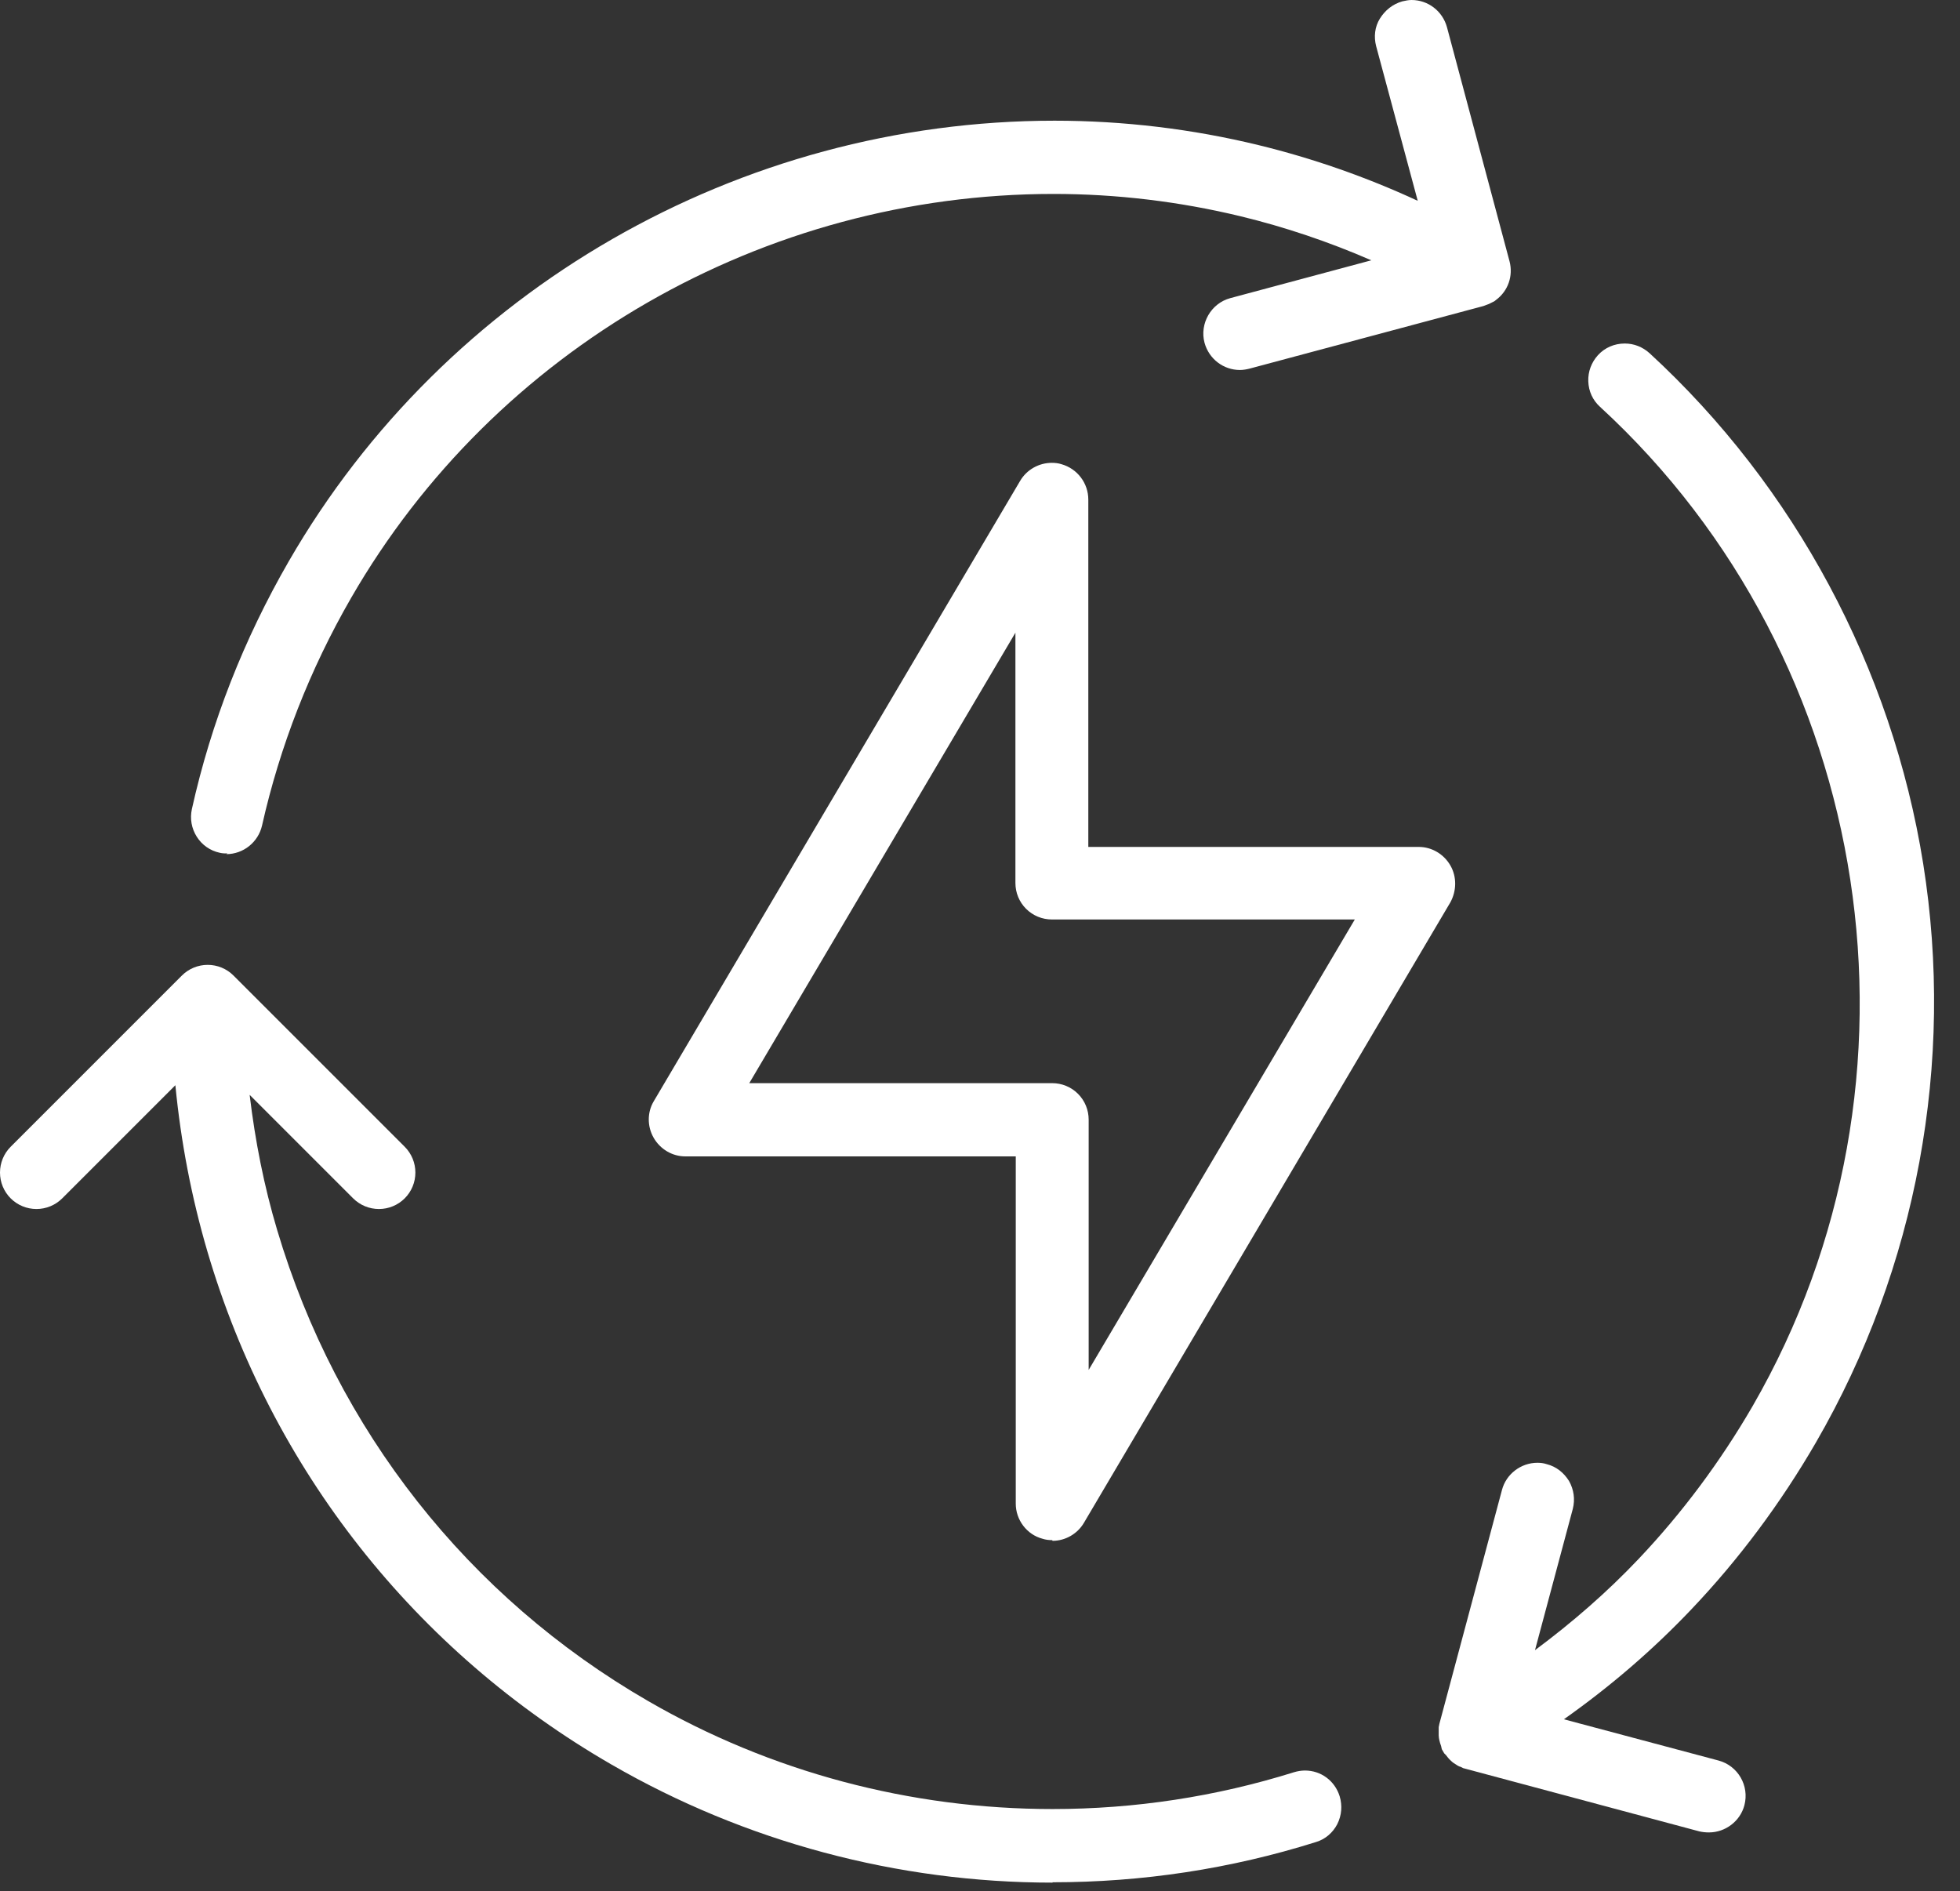
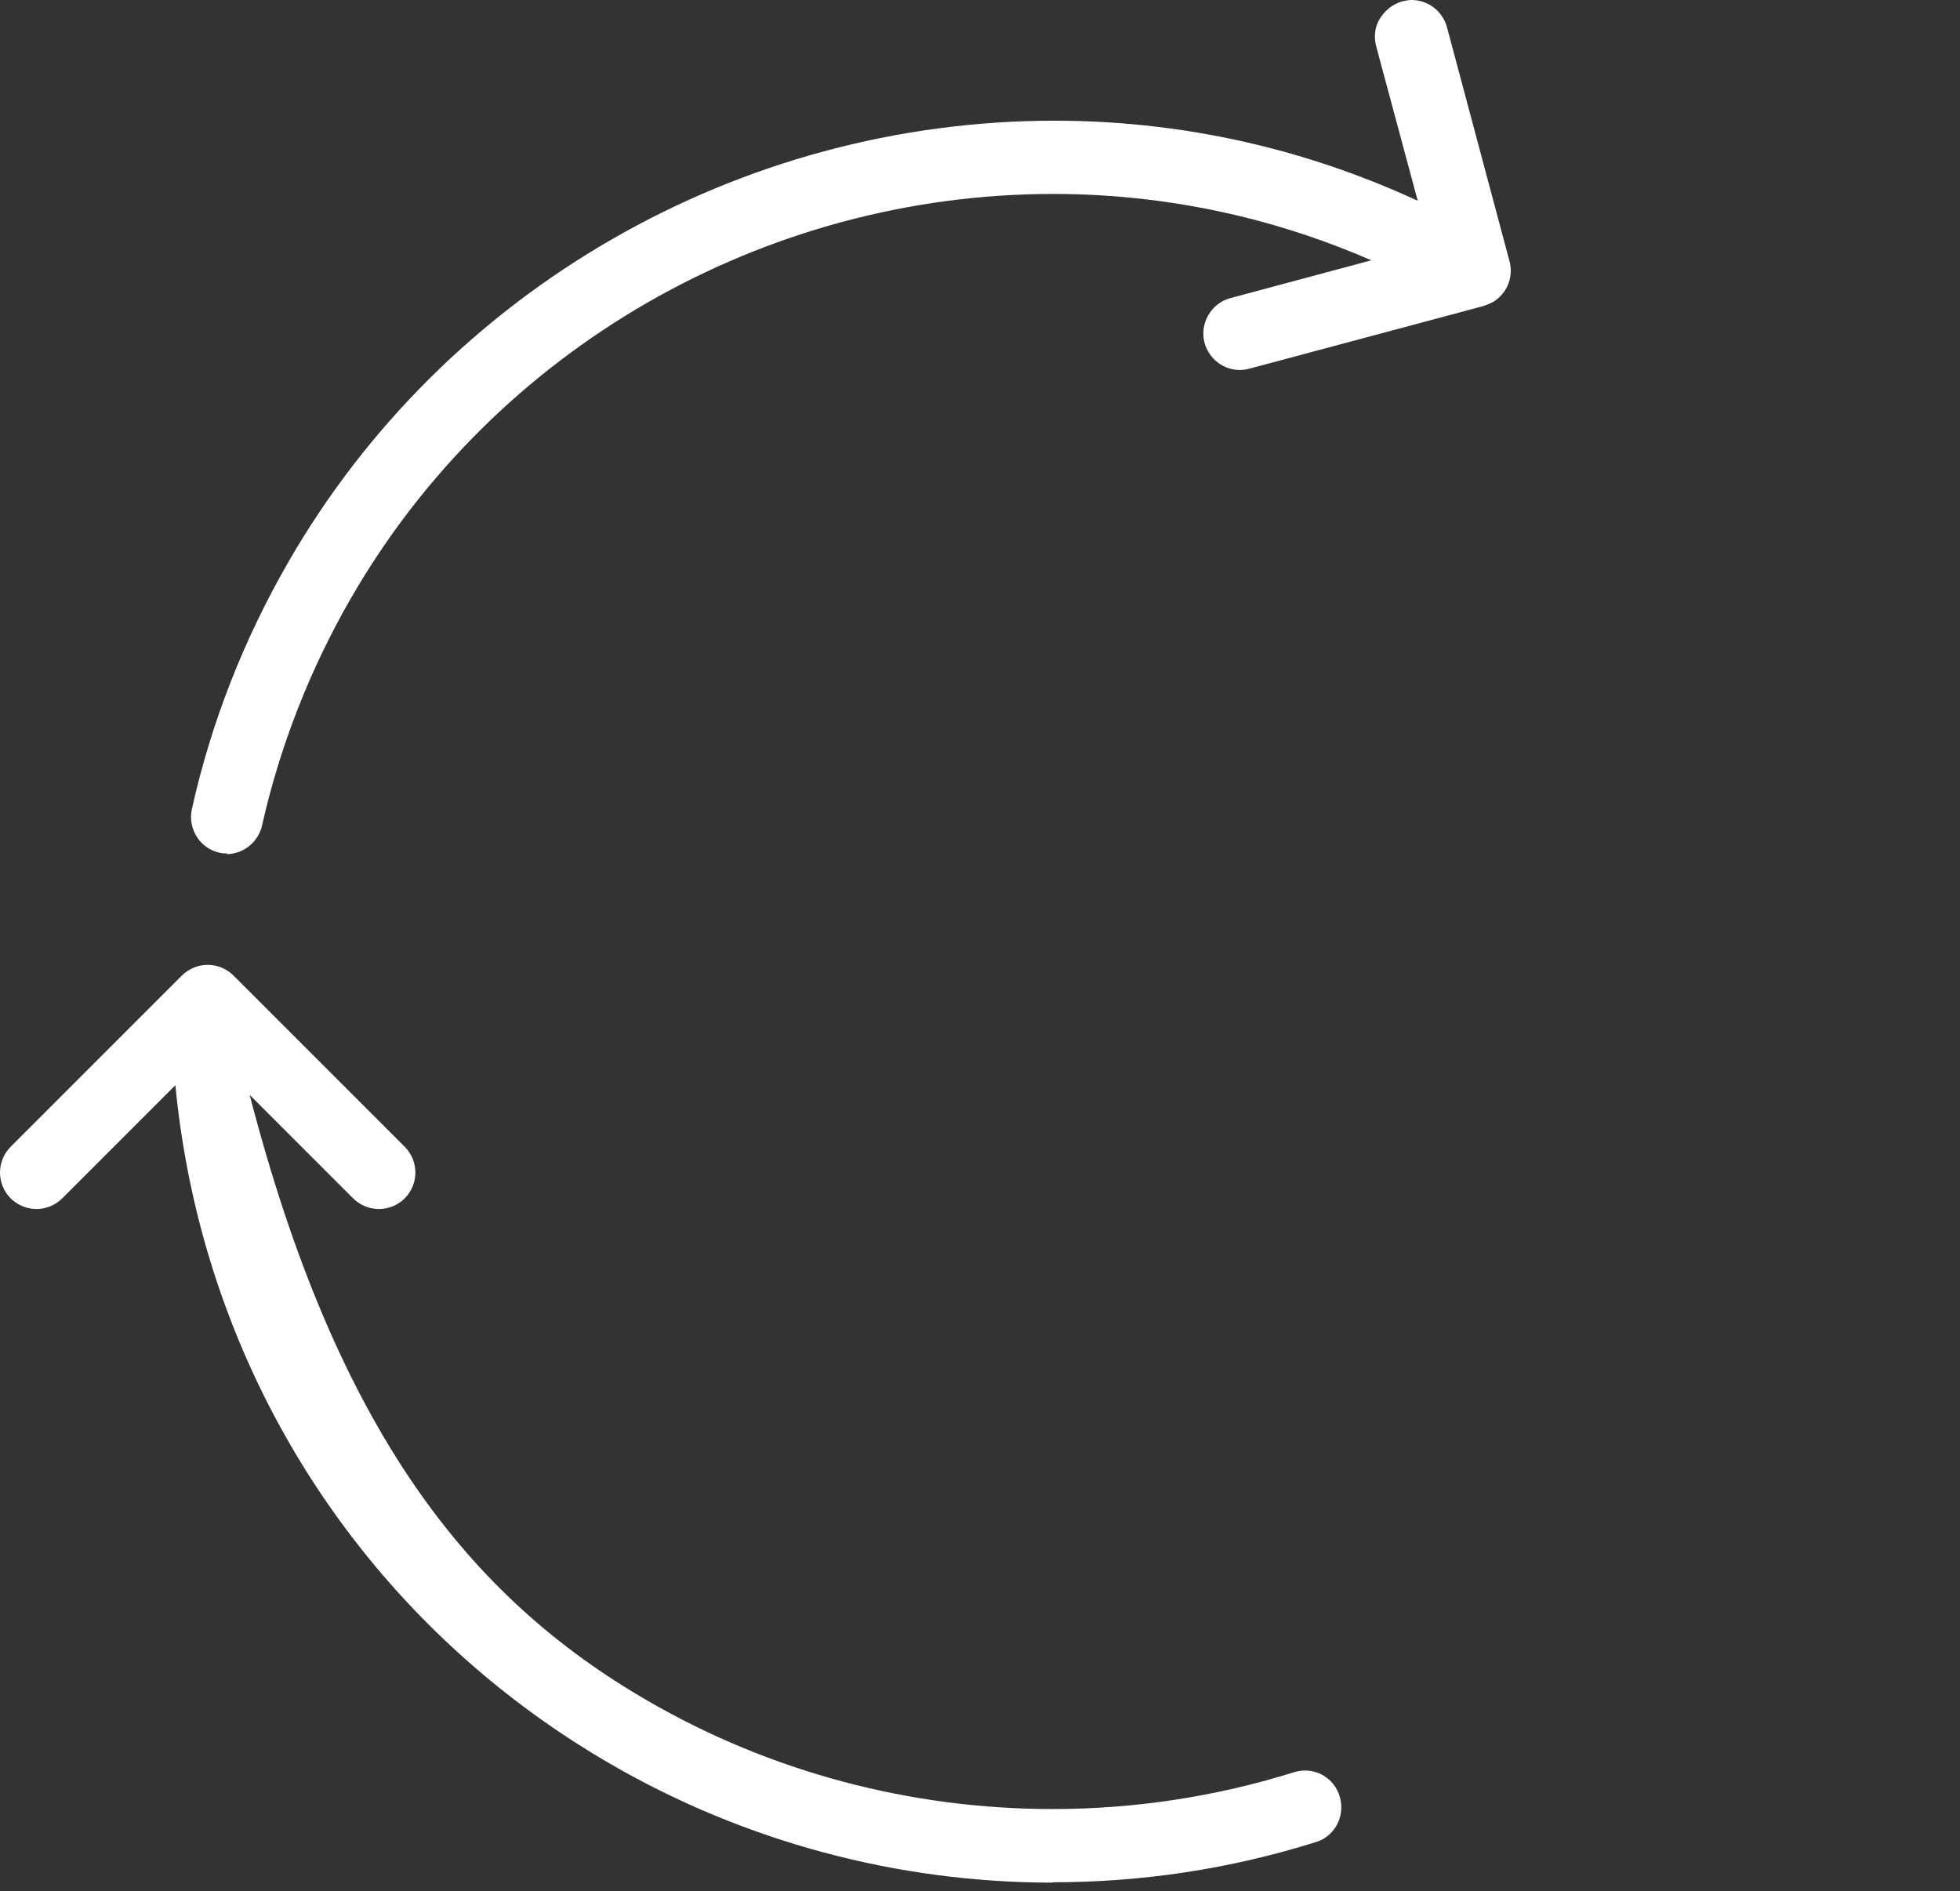
<svg xmlns="http://www.w3.org/2000/svg" width="57" height="55" viewBox="0 0 57 55" fill="none">
  <rect x="0" y="0" width="57" height="55" fill="#333333" stroke="none" />
-   <path d="M30.6 44.79C30.51 44.79 30.41 44.78 30.32 44.75C29.86 44.63 29.54 44.2 29.54 43.73V33.63H19.93C19.55 33.63 19.2 33.42 19.01 33.09C18.82 32.76 18.82 32.35 19.01 32.03L29.67 13.98C29.86 13.66 30.21 13.46 30.59 13.46C30.68 13.46 30.78 13.47 30.87 13.5C31.33 13.63 31.65 14.05 31.65 14.53V24.63H41.26C41.64 24.63 41.99 24.84 42.18 25.17C42.37 25.5 42.36 25.91 42.18 26.24L31.52 44.29C31.33 44.61 30.98 44.81 30.61 44.81L30.6 44.79ZM30.6 31.5C30.88 31.5 31.15 31.61 31.35 31.81C31.55 32.01 31.66 32.28 31.66 32.56V39.84L39.4 26.74H30.59C30.31 26.74 30.04 26.63 29.84 26.43C29.64 26.23 29.53 25.96 29.53 25.68V18.4L21.79 31.5H30.6Z" fill="white" />
-   <path d="M49.69 53.29C49.6 53.29 49.51 53.28 49.42 53.26L42.55 51.42C42.55 51.42 42.48 51.38 42.47 51.38C42.45 51.38 42.39 51.35 42.35 51.32C42.3 51.29 42.25 51.26 42.2 51.21C42.13 51.15 42.09 51.09 42.05 51.04L42 50.99L41.93 50.87L41.91 50.78L41.88 50.69C41.88 50.69 41.84 50.56 41.84 50.47V50.3V50.23L41.86 50.13L43.68 43.33C43.8 42.87 44.23 42.54 44.71 42.54C44.8 42.54 44.89 42.55 44.98 42.58C45.26 42.65 45.48 42.83 45.63 43.07C45.77 43.32 45.81 43.6 45.74 43.88L44.64 47.99C45.73 47.18 46.74 46.3 47.65 45.34C48.92 44 50.03 42.51 50.97 40.89C56.43 31.43 54.56 19.21 46.53 11.83C46.32 11.64 46.2 11.38 46.19 11.09C46.18 10.81 46.28 10.54 46.47 10.33C46.67 10.11 46.95 9.99 47.25 9.99C47.52 9.99 47.77 10.09 47.97 10.27C52.19 14.15 55.02 19.43 55.93 25.12C56.85 30.9 55.75 36.87 52.81 41.95C51.79 43.71 50.57 45.35 49.19 46.8C48.08 47.97 46.84 49.04 45.48 50L49.98 51.2C50.54 51.35 50.88 51.93 50.73 52.5C50.61 52.96 50.18 53.29 49.7 53.29H49.69Z" fill="white" />
-   <path d="M30.61 54.75C26.1 54.75 21.67 53.56 17.79 51.32C12.07 48.02 7.89 42.72 6.03 36.39C5.57 34.82 5.26 33.21 5.1 31.56L1.81 34.85C1.61 35.05 1.34 35.16 1.06 35.16C0.78 35.16 0.51 35.05 0.31 34.85C0.11 34.65 0 34.38 0 34.1C0 33.82 0.11 33.55 0.31 33.35L5.29 28.37C5.49 28.17 5.76 28.06 6.04 28.06C6.32 28.06 6.59 28.17 6.79 28.37L11.77 33.35C11.97 33.55 12.08 33.82 12.08 34.1C12.08 34.38 11.97 34.65 11.77 34.85C11.57 35.05 11.3 35.16 11.02 35.16C10.74 35.16 10.47 35.05 10.27 34.85L7.26 31.84C7.42 33.18 7.68 34.5 8.06 35.77C9.79 41.59 13.62 46.45 18.85 49.47C22.41 51.53 26.47 52.61 30.61 52.61C33 52.61 35.36 52.25 37.63 51.54C37.73 51.51 37.84 51.49 37.95 51.49C38.42 51.49 38.82 51.79 38.96 52.24C39.04 52.51 39.02 52.79 38.89 53.05C38.76 53.3 38.54 53.49 38.27 53.57C35.79 54.35 33.22 54.74 30.61 54.74V54.75Z" fill="white" />
+   <path d="M30.61 54.75C26.1 54.75 21.67 53.56 17.79 51.32C12.07 48.02 7.89 42.72 6.03 36.39C5.57 34.82 5.26 33.21 5.1 31.56L1.81 34.85C1.61 35.05 1.34 35.16 1.06 35.16C0.78 35.16 0.51 35.05 0.31 34.85C0.11 34.65 0 34.38 0 34.1C0 33.82 0.11 33.55 0.31 33.35L5.29 28.37C5.49 28.17 5.76 28.06 6.04 28.06C6.32 28.06 6.59 28.17 6.79 28.37L11.77 33.35C11.97 33.55 12.08 33.82 12.08 34.1C12.08 34.38 11.97 34.65 11.77 34.85C11.57 35.05 11.3 35.16 11.02 35.16C10.74 35.16 10.47 35.05 10.27 34.85L7.26 31.84C9.79 41.59 13.62 46.45 18.85 49.47C22.41 51.53 26.47 52.61 30.61 52.61C33 52.61 35.36 52.25 37.63 51.54C37.73 51.51 37.84 51.49 37.95 51.49C38.42 51.49 38.82 51.79 38.96 52.24C39.04 52.51 39.02 52.79 38.89 53.05C38.76 53.3 38.54 53.49 38.27 53.57C35.79 54.35 33.22 54.74 30.61 54.74V54.75Z" fill="white" />
  <path d="M6.62 24.82C6.55 24.82 6.47 24.82 6.39 24.8C6.11 24.74 5.87 24.57 5.72 24.33C5.57 24.09 5.52 23.81 5.58 23.53C6.14 21.01 7.09 18.59 8.4 16.32C12.96 8.42 21.5 3.51 30.67 3.51C32.67 3.51 34.67 3.75 36.6 4.22C38.16 4.6 39.72 5.14 41.23 5.84L40.02 1.34C39.95 1.07 39.98 0.78 40.13 0.54C40.28 0.3 40.5 0.12 40.78 0.04C40.87 0.02 40.96 0 41.05 0C41.53 0 41.95 0.32 42.08 0.79L43.9 7.6C44.01 8.02 43.86 8.46 43.51 8.72L43.46 8.76L43.36 8.81L43.3 8.84L43.14 8.9L36.34 10.72C36.26 10.74 36.16 10.76 36.06 10.76C35.58 10.76 35.16 10.44 35.03 9.97C34.88 9.41 35.22 8.82 35.78 8.67L39.88 7.57C38.64 7.03 37.36 6.6 36.08 6.29C34.3 5.86 32.47 5.64 30.64 5.64C22.22 5.64 14.39 10.14 10.21 17.39C9.01 19.47 8.14 21.7 7.62 24.01C7.51 24.49 7.08 24.84 6.58 24.84L6.62 24.82Z" fill="white" />
</svg>